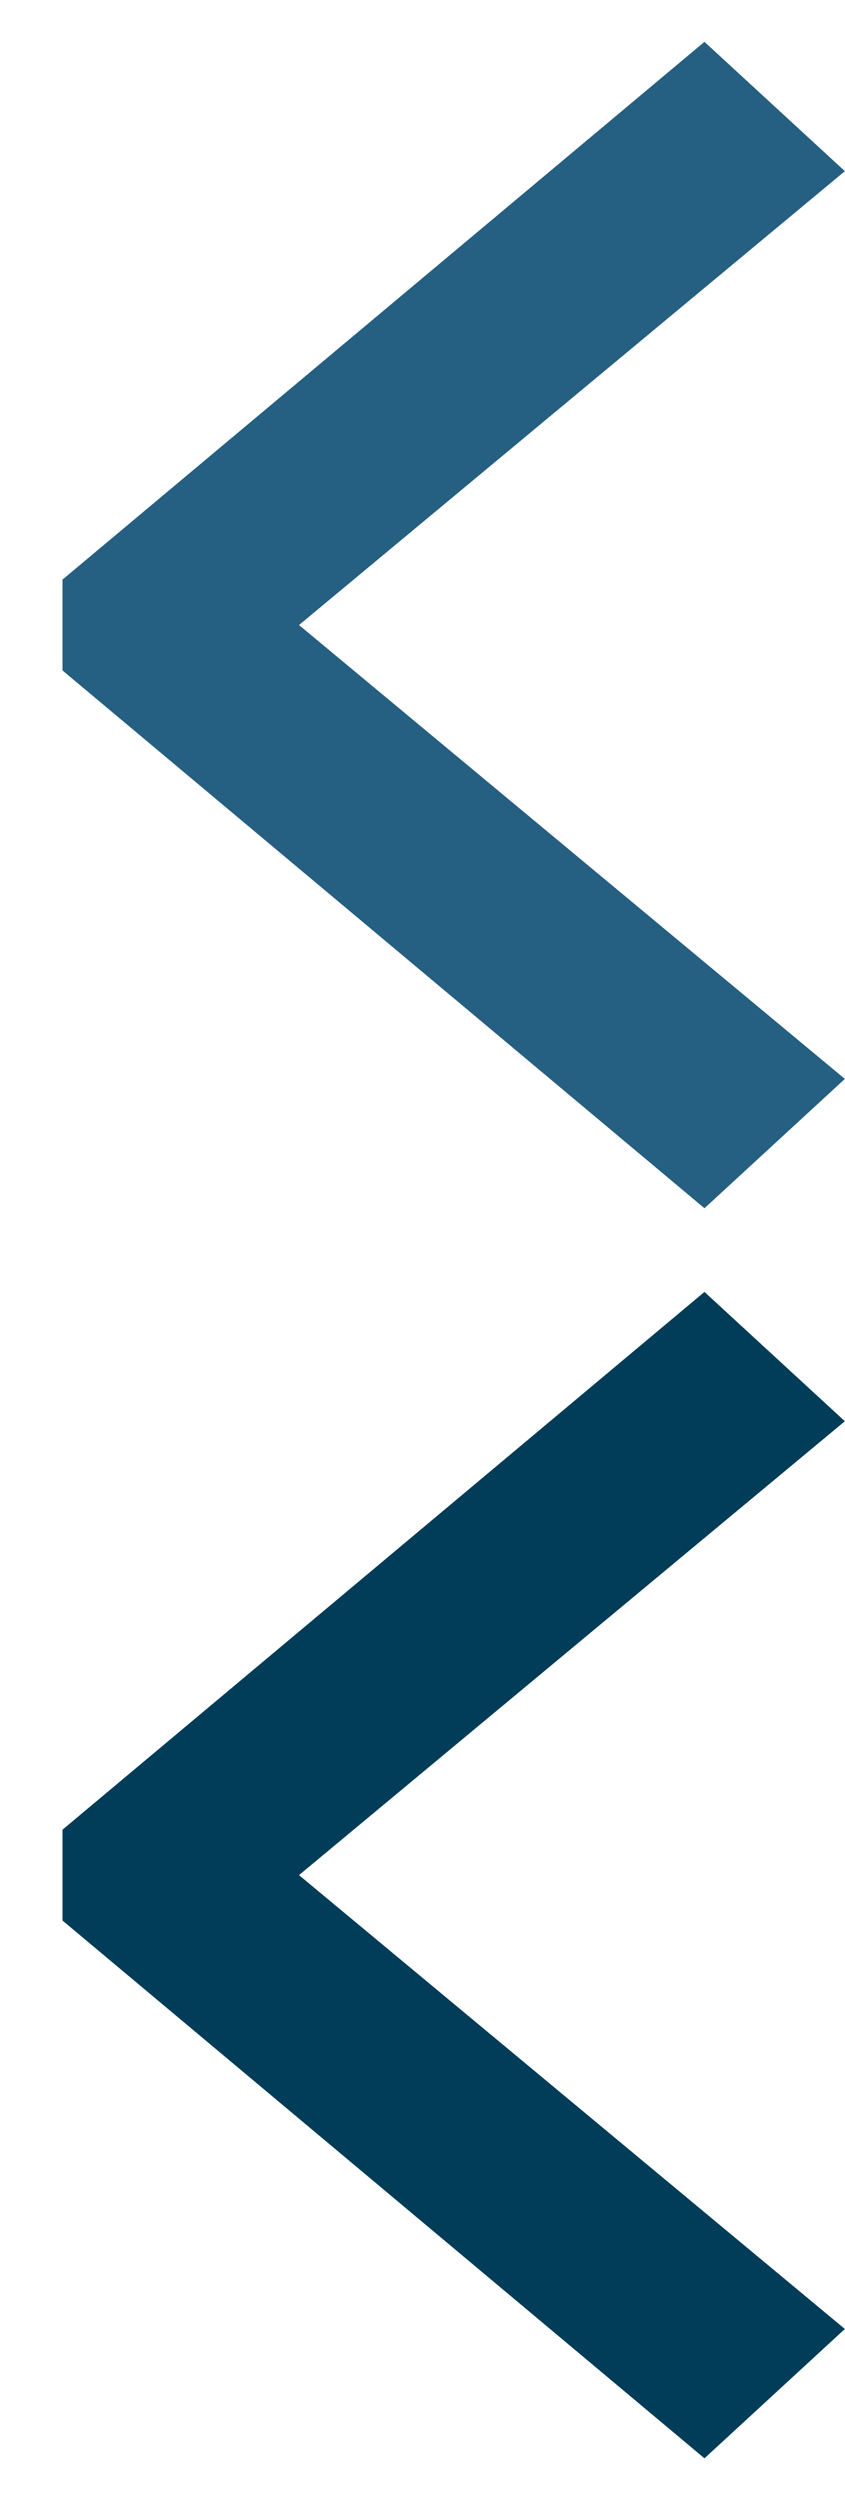
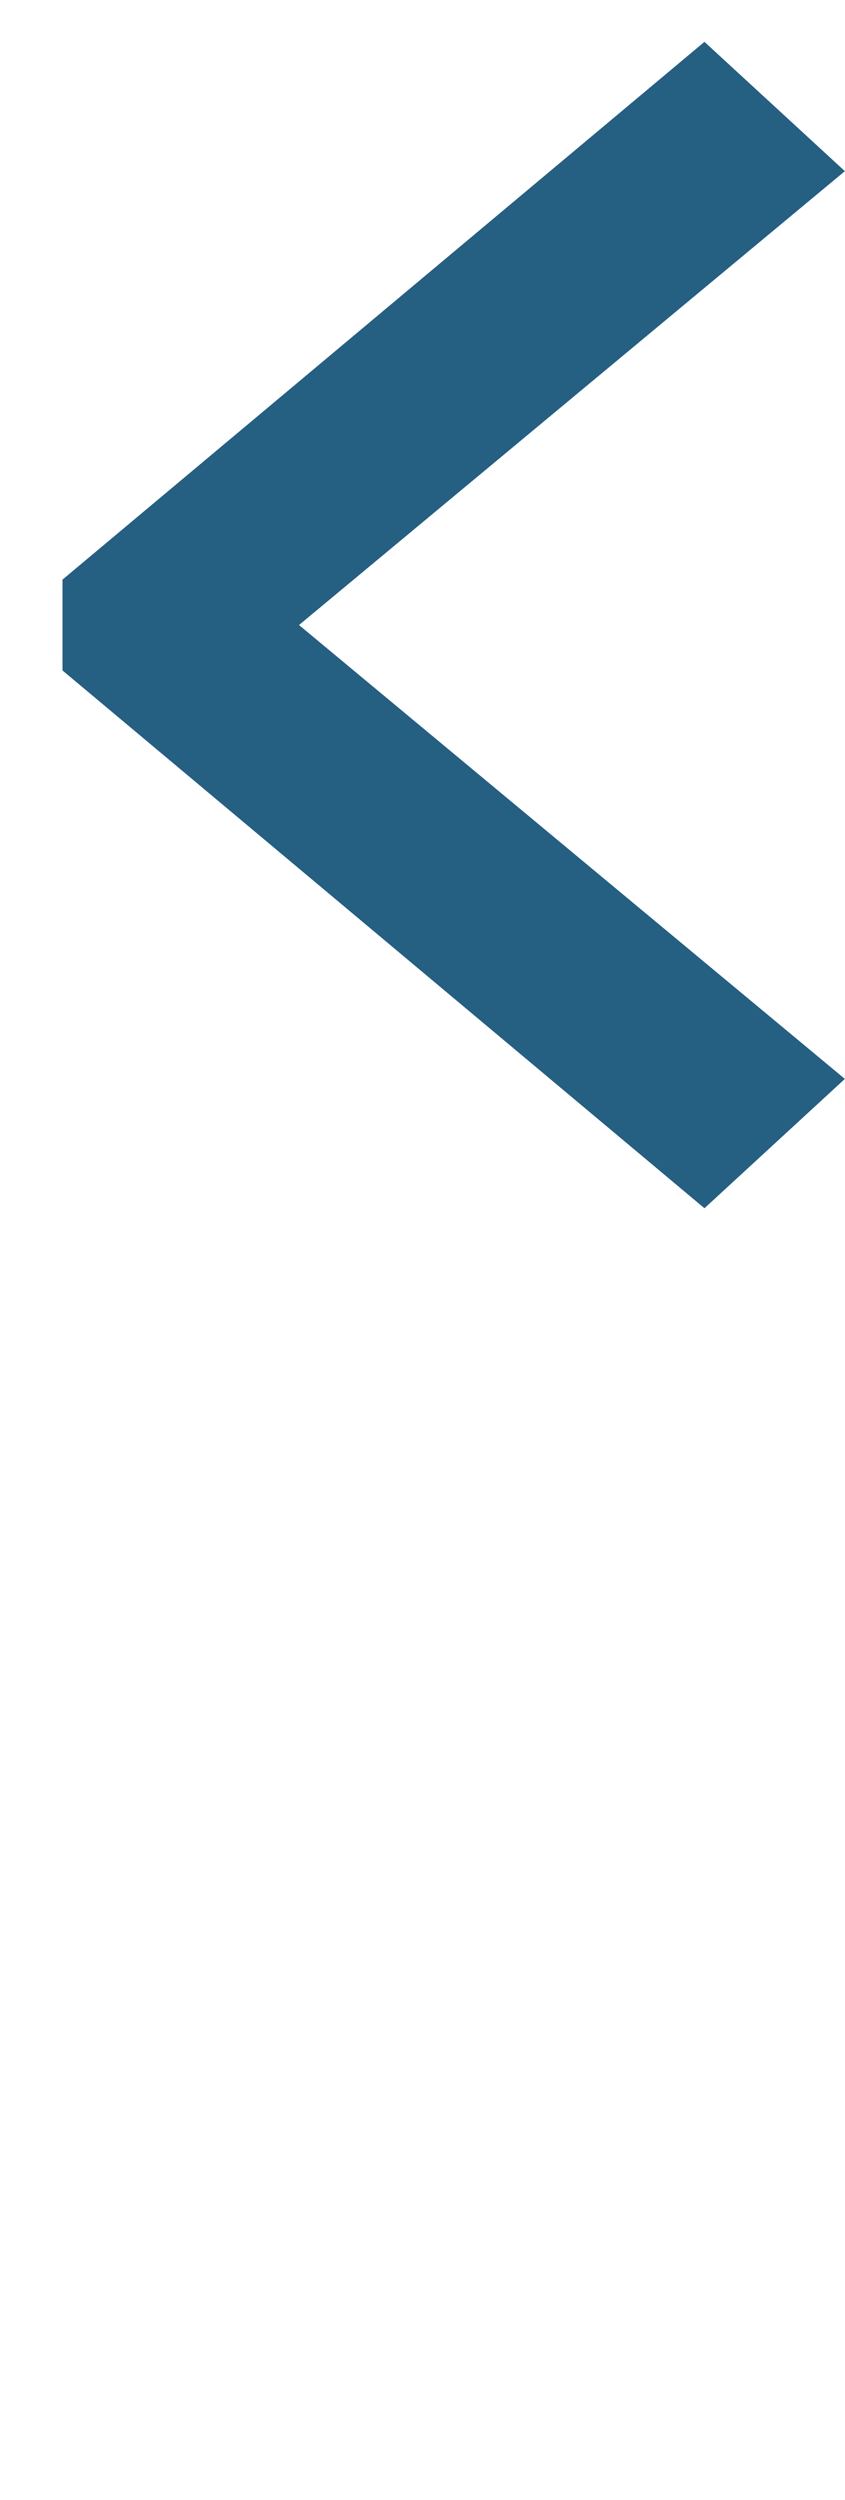
<svg xmlns="http://www.w3.org/2000/svg" viewBox="0 0 6.76 20">
  <defs>
    <style>.cls-1,.cls-3{fill:none;}.cls-1{stroke:#255f82;}.cls-1,.cls-2{fill-rule:evenodd;}.cls-2{fill:#013d58;stroke:#013d58;}</style>
  </defs>
  <title>left_arrow_wide</title>
  <g data-name="Layer 1">
    <g id="Page-1">
      <g id="Buttons">
        <polygon id="Left-Arrow" class="cls-1" points="1 5.13 5.62 9 6 8.65 1.61 5 6 1.35 5.62 1 1 4.87 1 5.13" />
      </g>
    </g>
  </g>
  <g data-name="Layer 2">
    <g id="Page-1-2" data-name="Page-1">
      <g id="Buttons-2" data-name="Buttons">
-         <polygon id="Left-Arrow-Hover" class="cls-2" points="1 15.13 5.62 19 6 18.65 1.61 15 6 11.35 5.62 11 1 14.87 1 15.13" />
-       </g>
+         </g>
    </g>
  </g>
  <g data-name="Layer 3">
-     <rect class="cls-3" y="10" width="6" height="10" />
    <rect class="cls-3" width="6" height="10" />
  </g>
</svg>